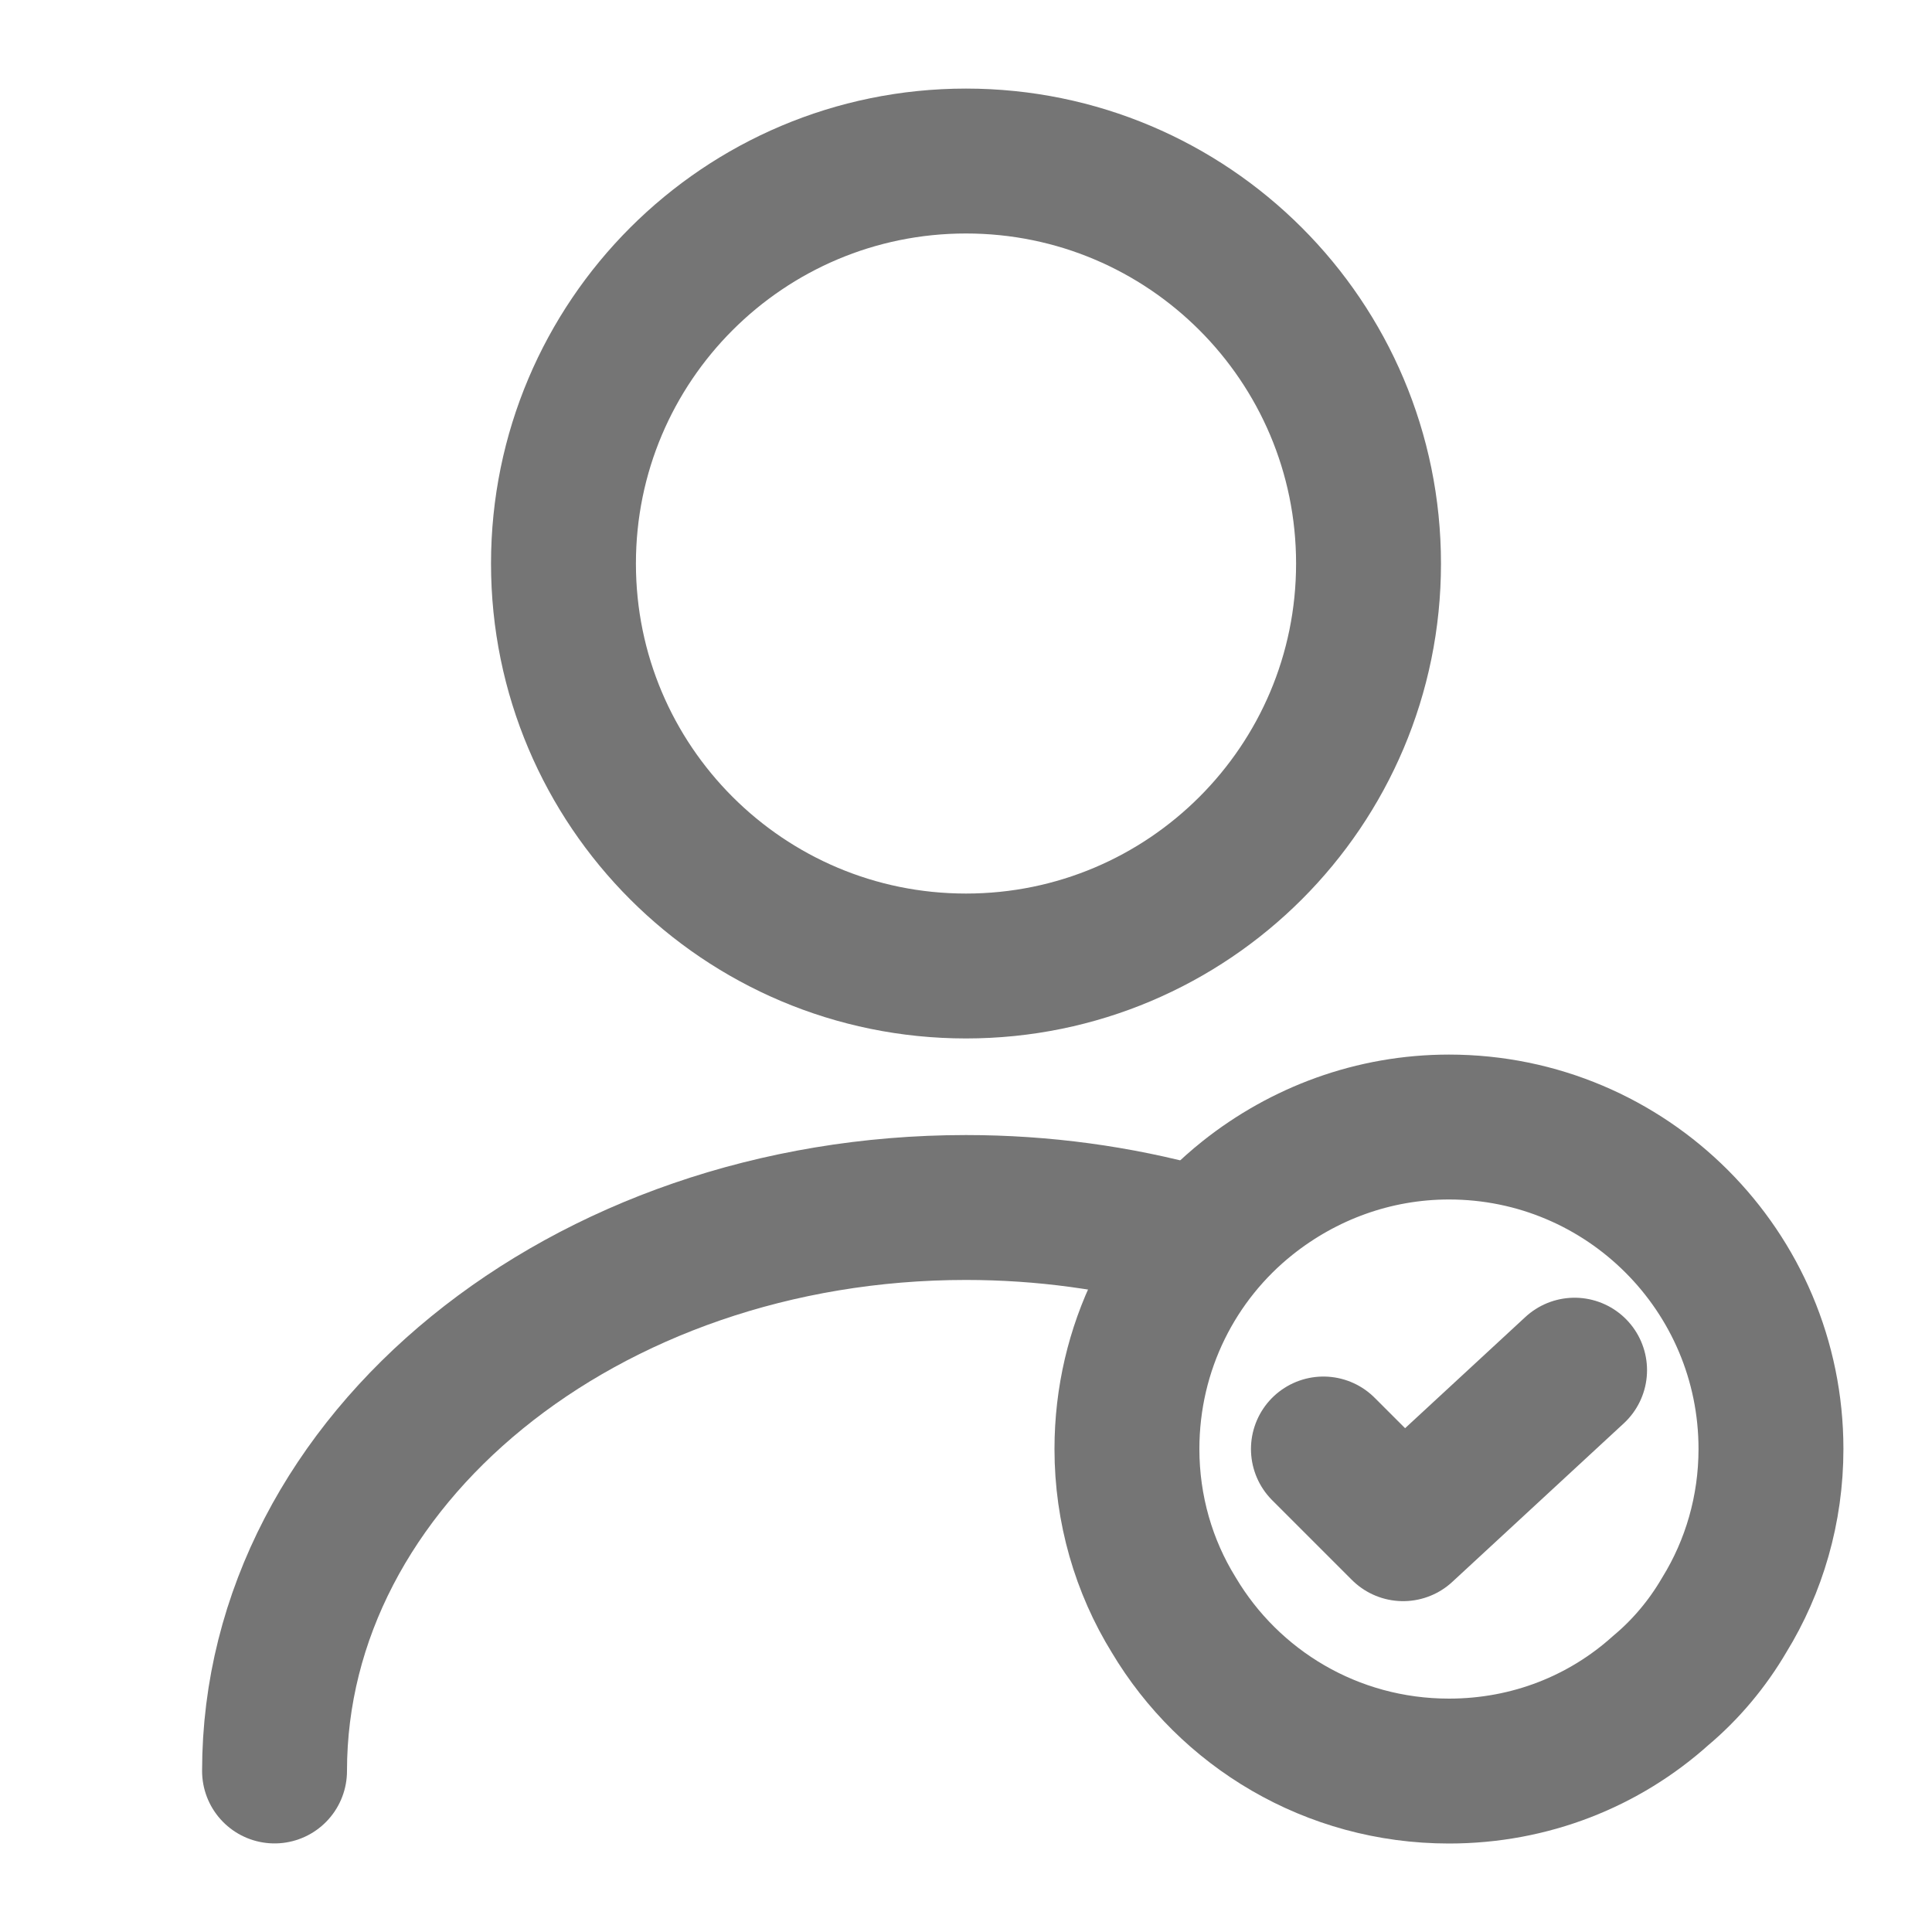
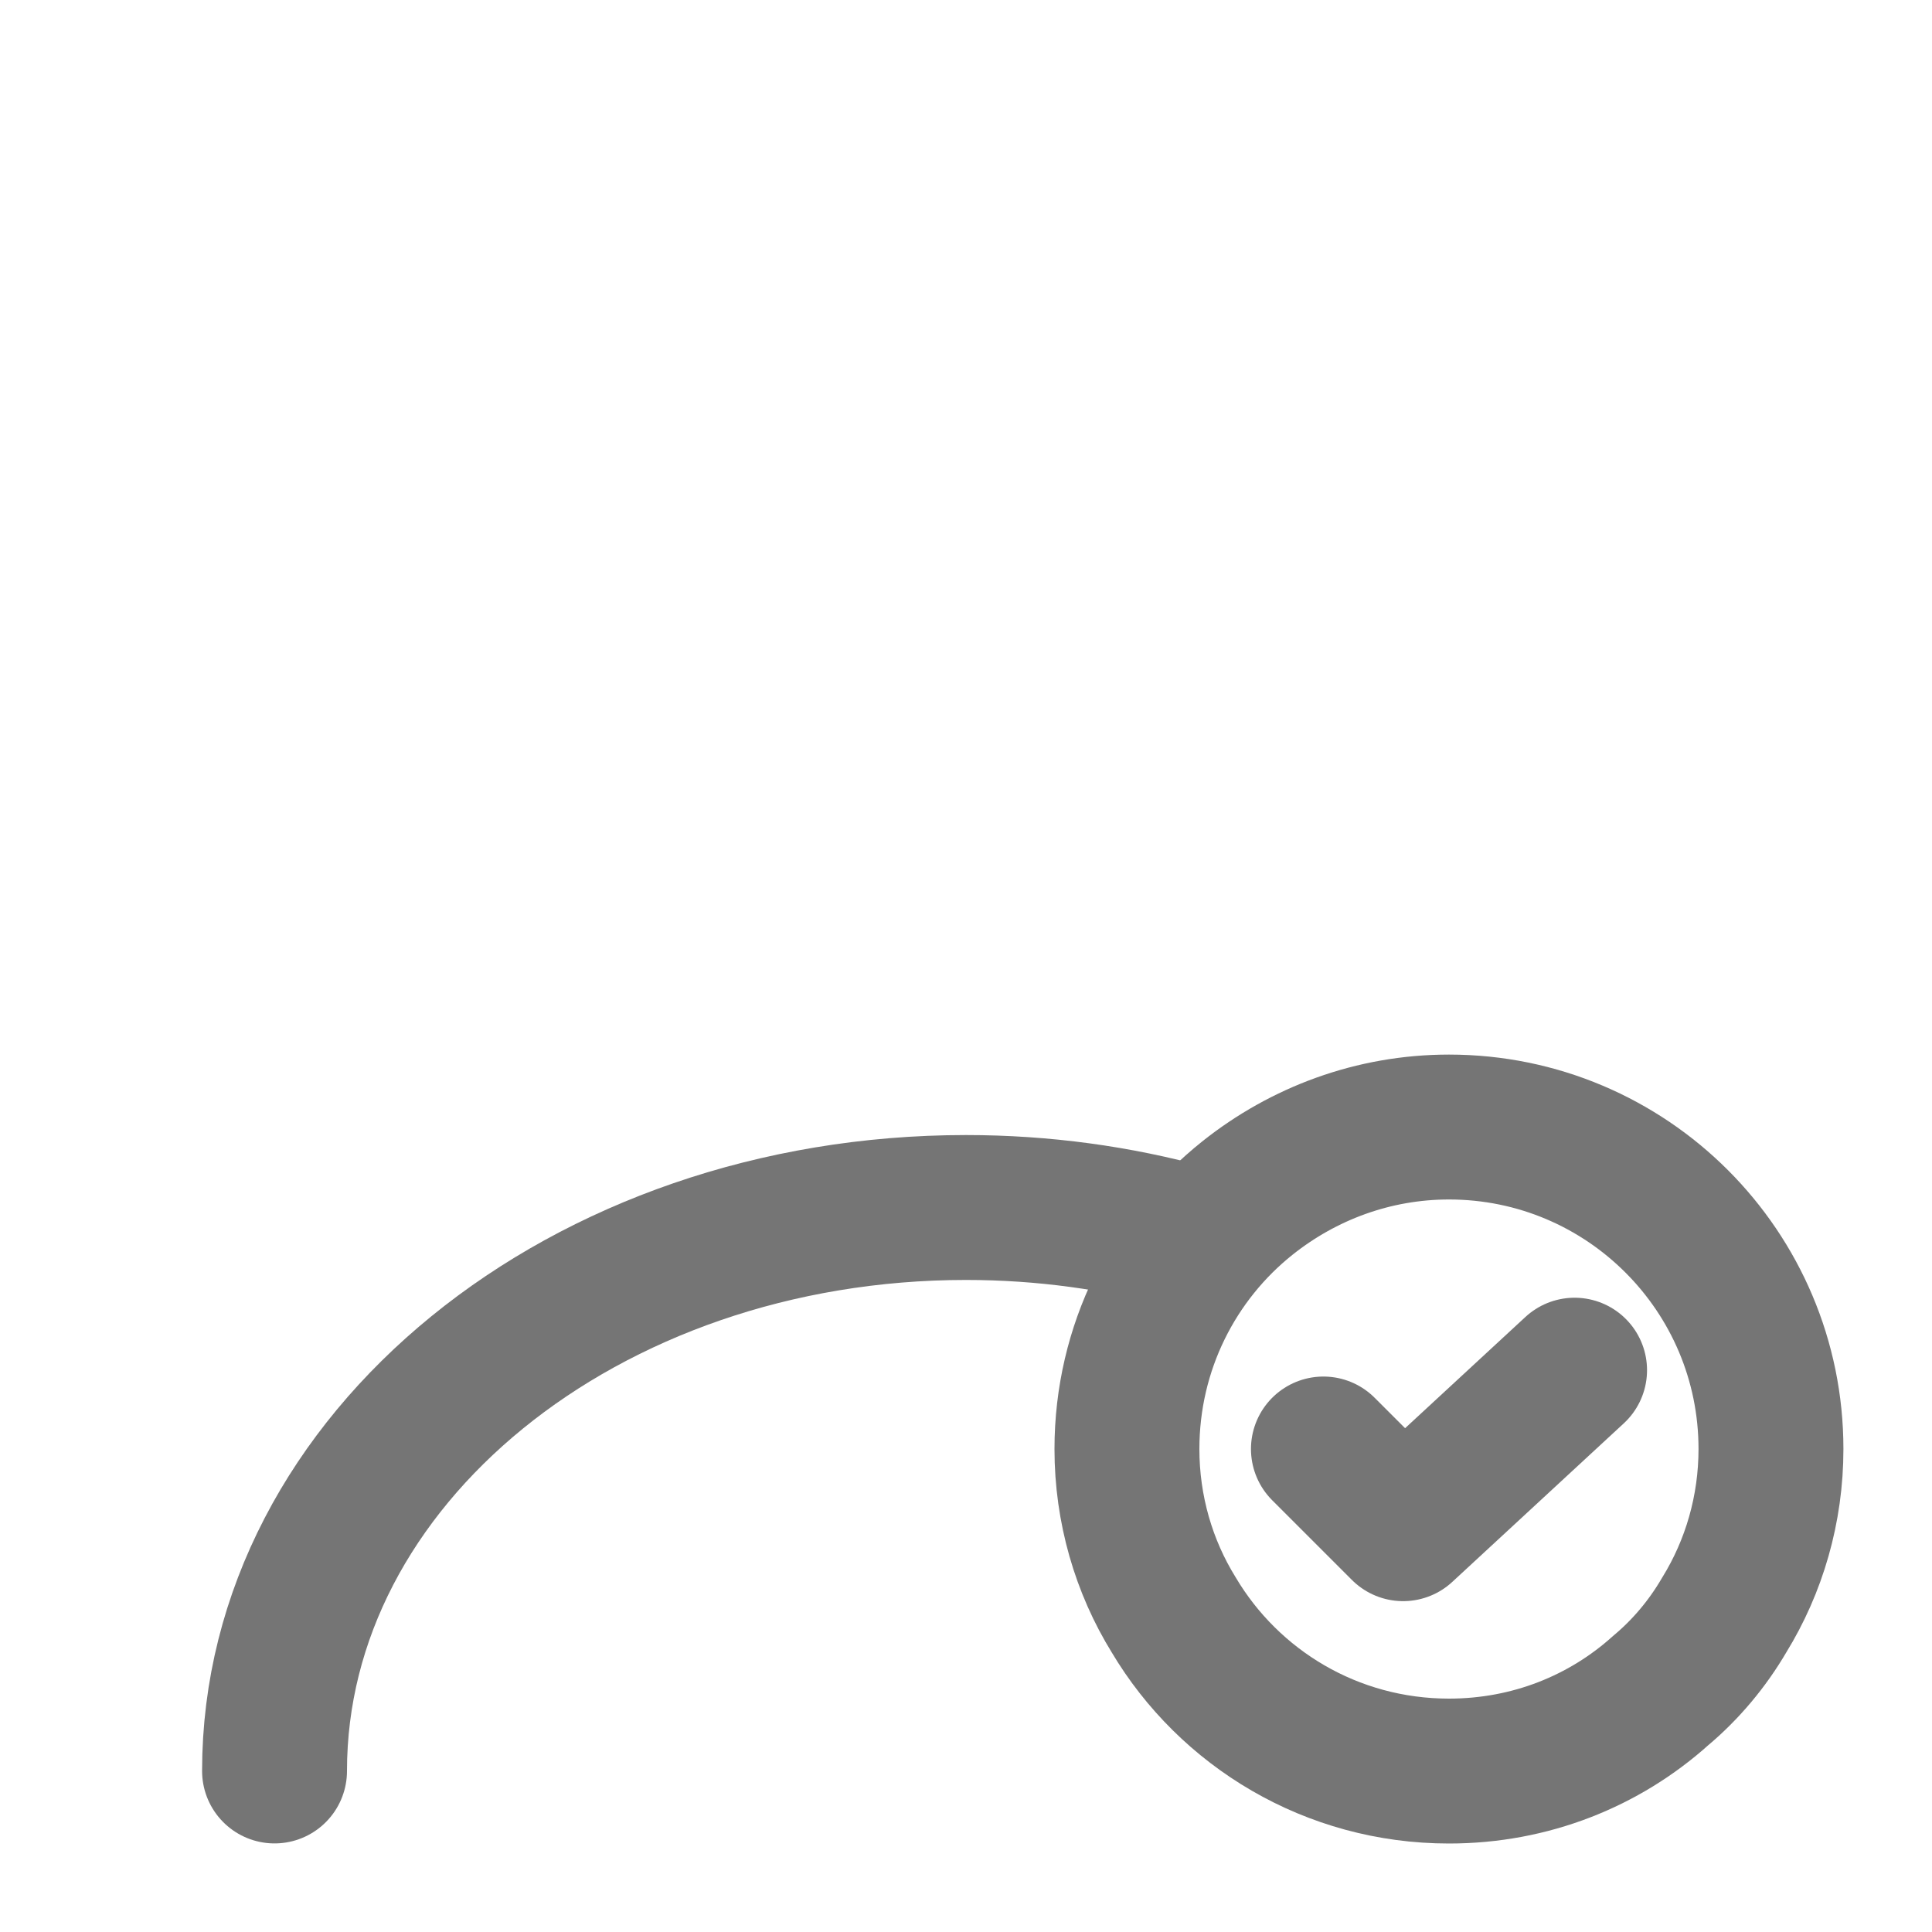
<svg xmlns="http://www.w3.org/2000/svg" width="20" height="20" viewBox="0 0 20 20" fill="none">
-   <path d="M10 10C12.301 10 14.167 8.135 14.167 5.834C14.167 3.532 12.301 1.667 10 1.667C7.699 1.667 5.833 3.532 5.833 5.834C5.833 8.135 7.699 10 10 10Z" stroke="#757575" stroke-width="1.5" stroke-linecap="round" stroke-linejoin="round" />
  <path d="M2.842 18.333C2.842 15.108 6.05 12.5 10 12.5C10.8 12.5 11.575 12.608 12.3 12.808" stroke="#757575" stroke-width="1.5" stroke-linecap="round" stroke-linejoin="round" />
  <path d="M18.333 15C18.333 15.625 18.158 16.217 17.85 16.717C17.675 17.017 17.45 17.284 17.192 17.5C16.608 18.025 15.841 18.334 15 18.334C13.783 18.334 12.725 17.684 12.15 16.717C11.841 16.217 11.666 15.625 11.666 15C11.666 13.95 12.15 13.009 12.916 12.4C13.492 11.942 14.216 11.667 15 11.667C16.841 11.667 18.333 13.159 18.333 15Z" stroke="#757575" stroke-width="1.5" stroke-miterlimit="10" stroke-linecap="round" stroke-linejoin="round" />
  <path d="M13.7 15L14.525 15.825L16.3 14.184" stroke="#757575" stroke-width="1.5" stroke-linecap="round" stroke-linejoin="round" />
</svg>